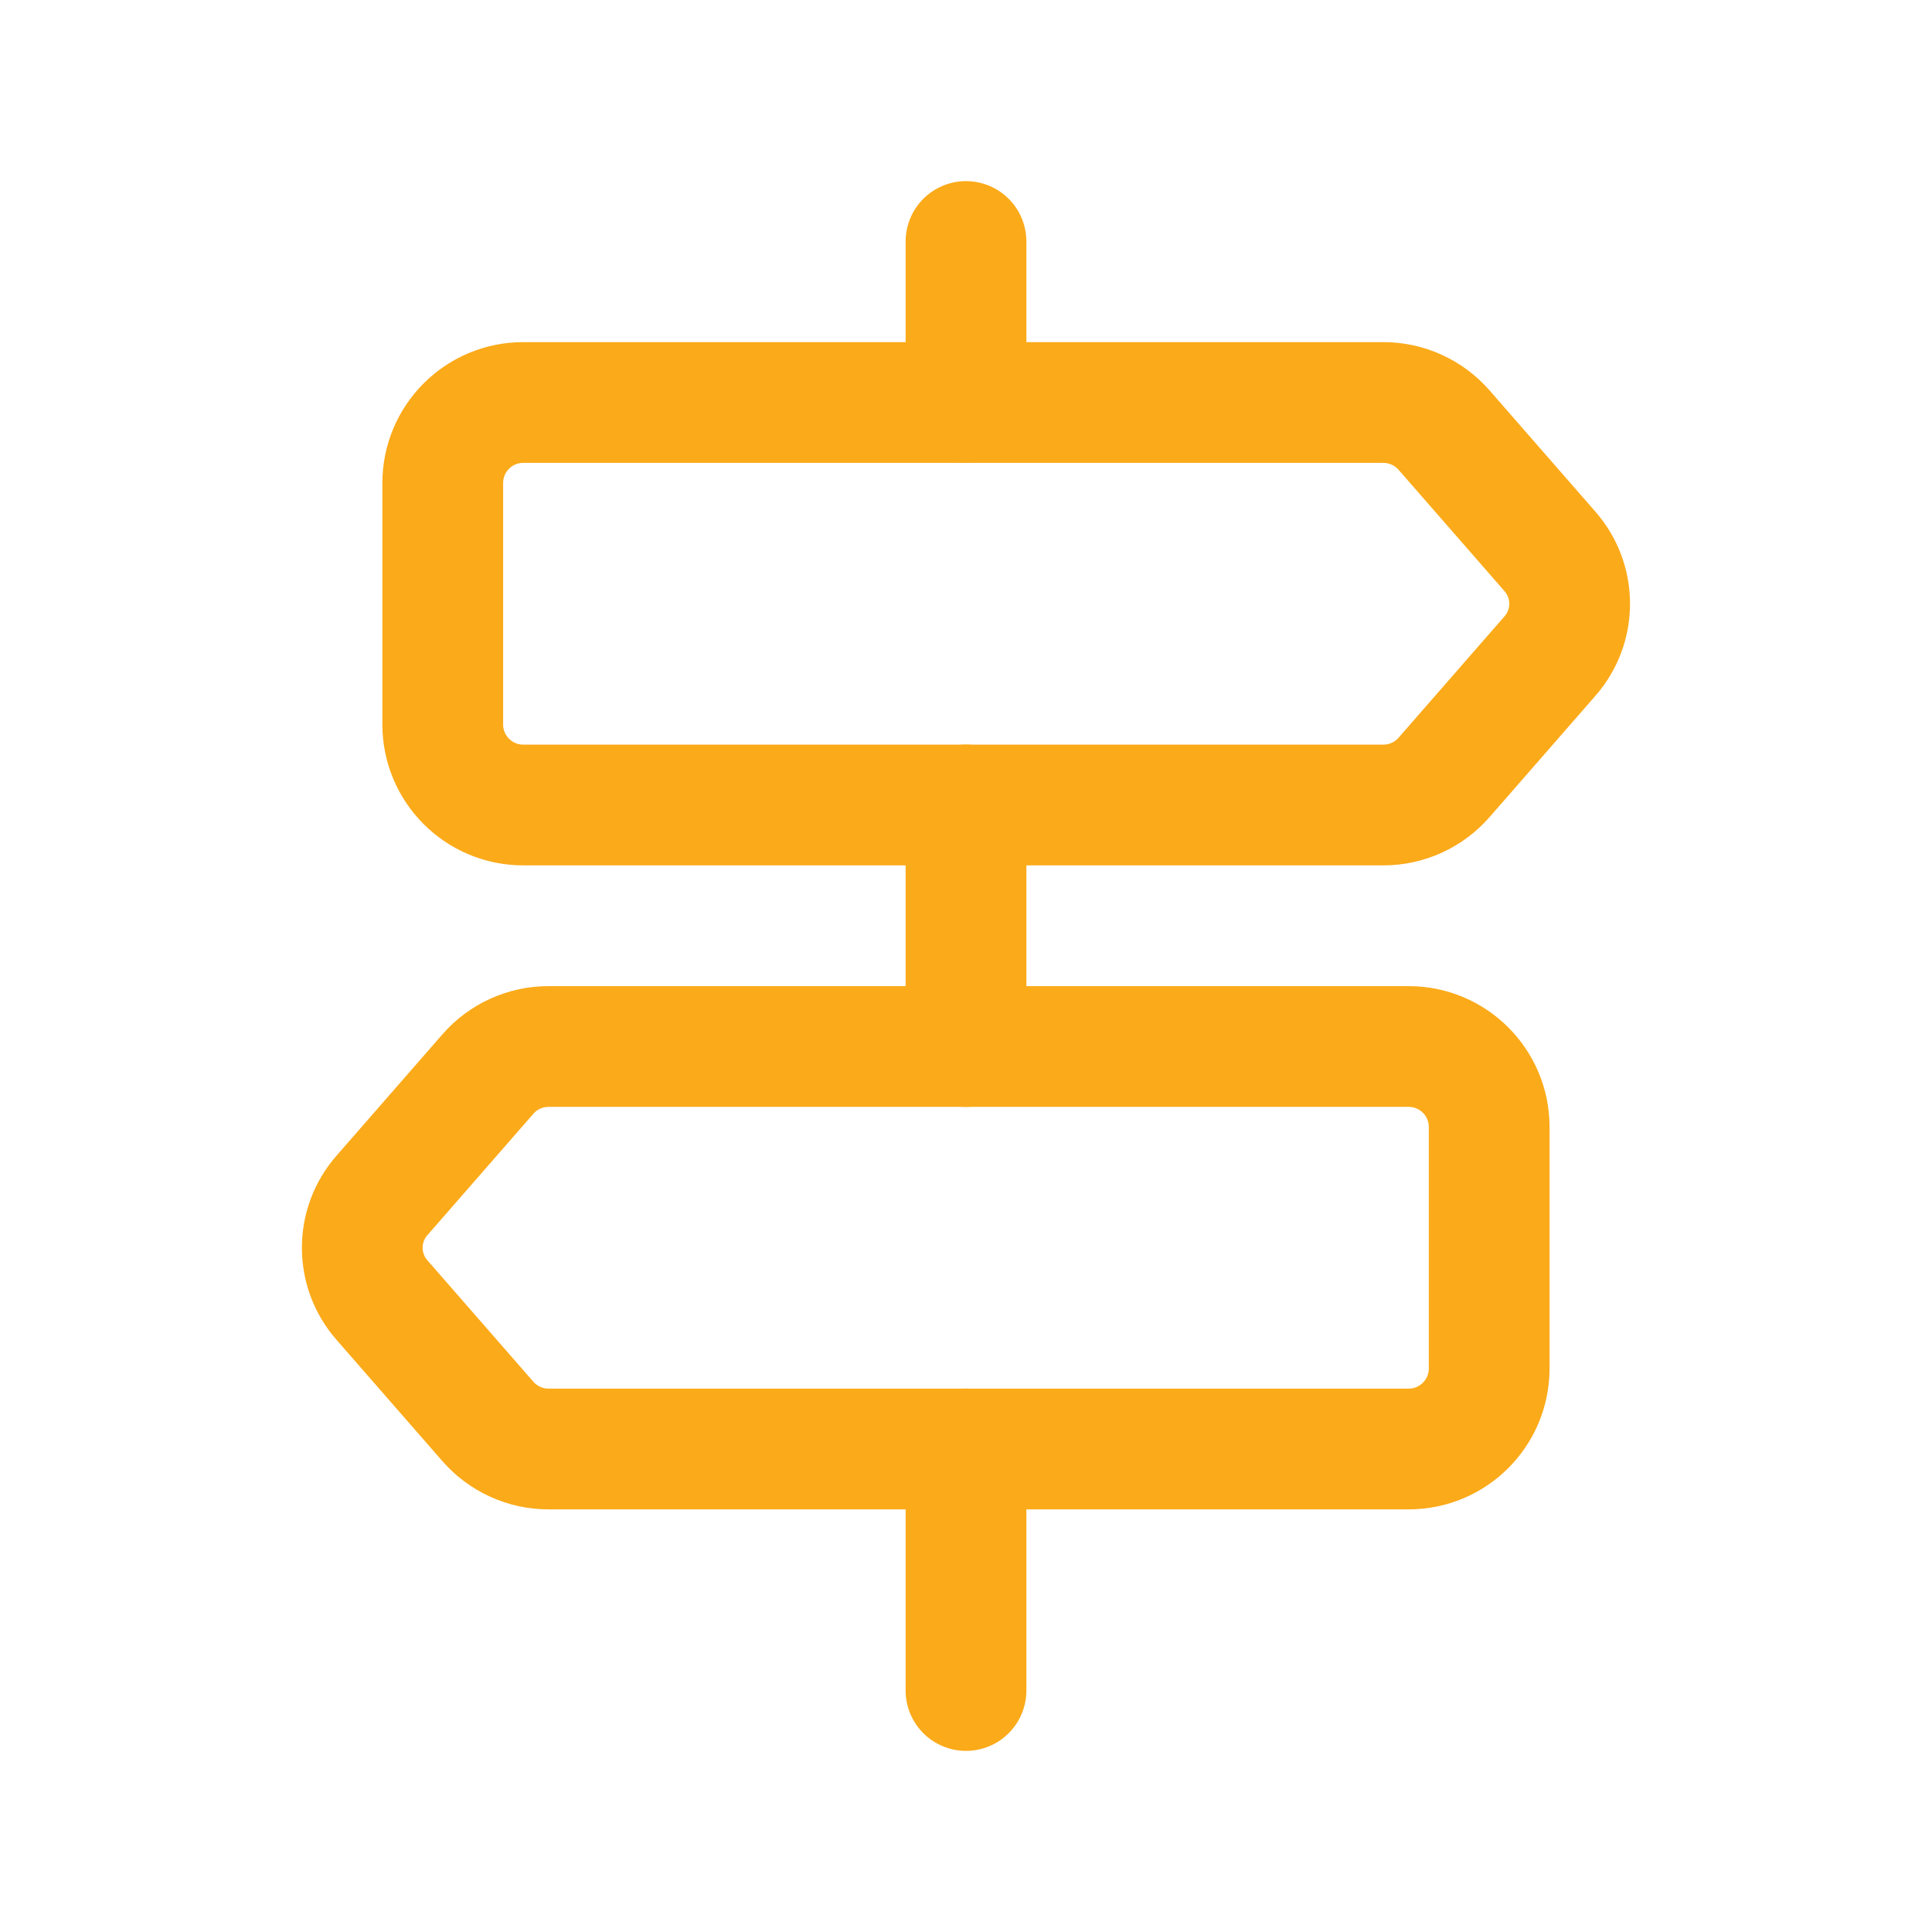
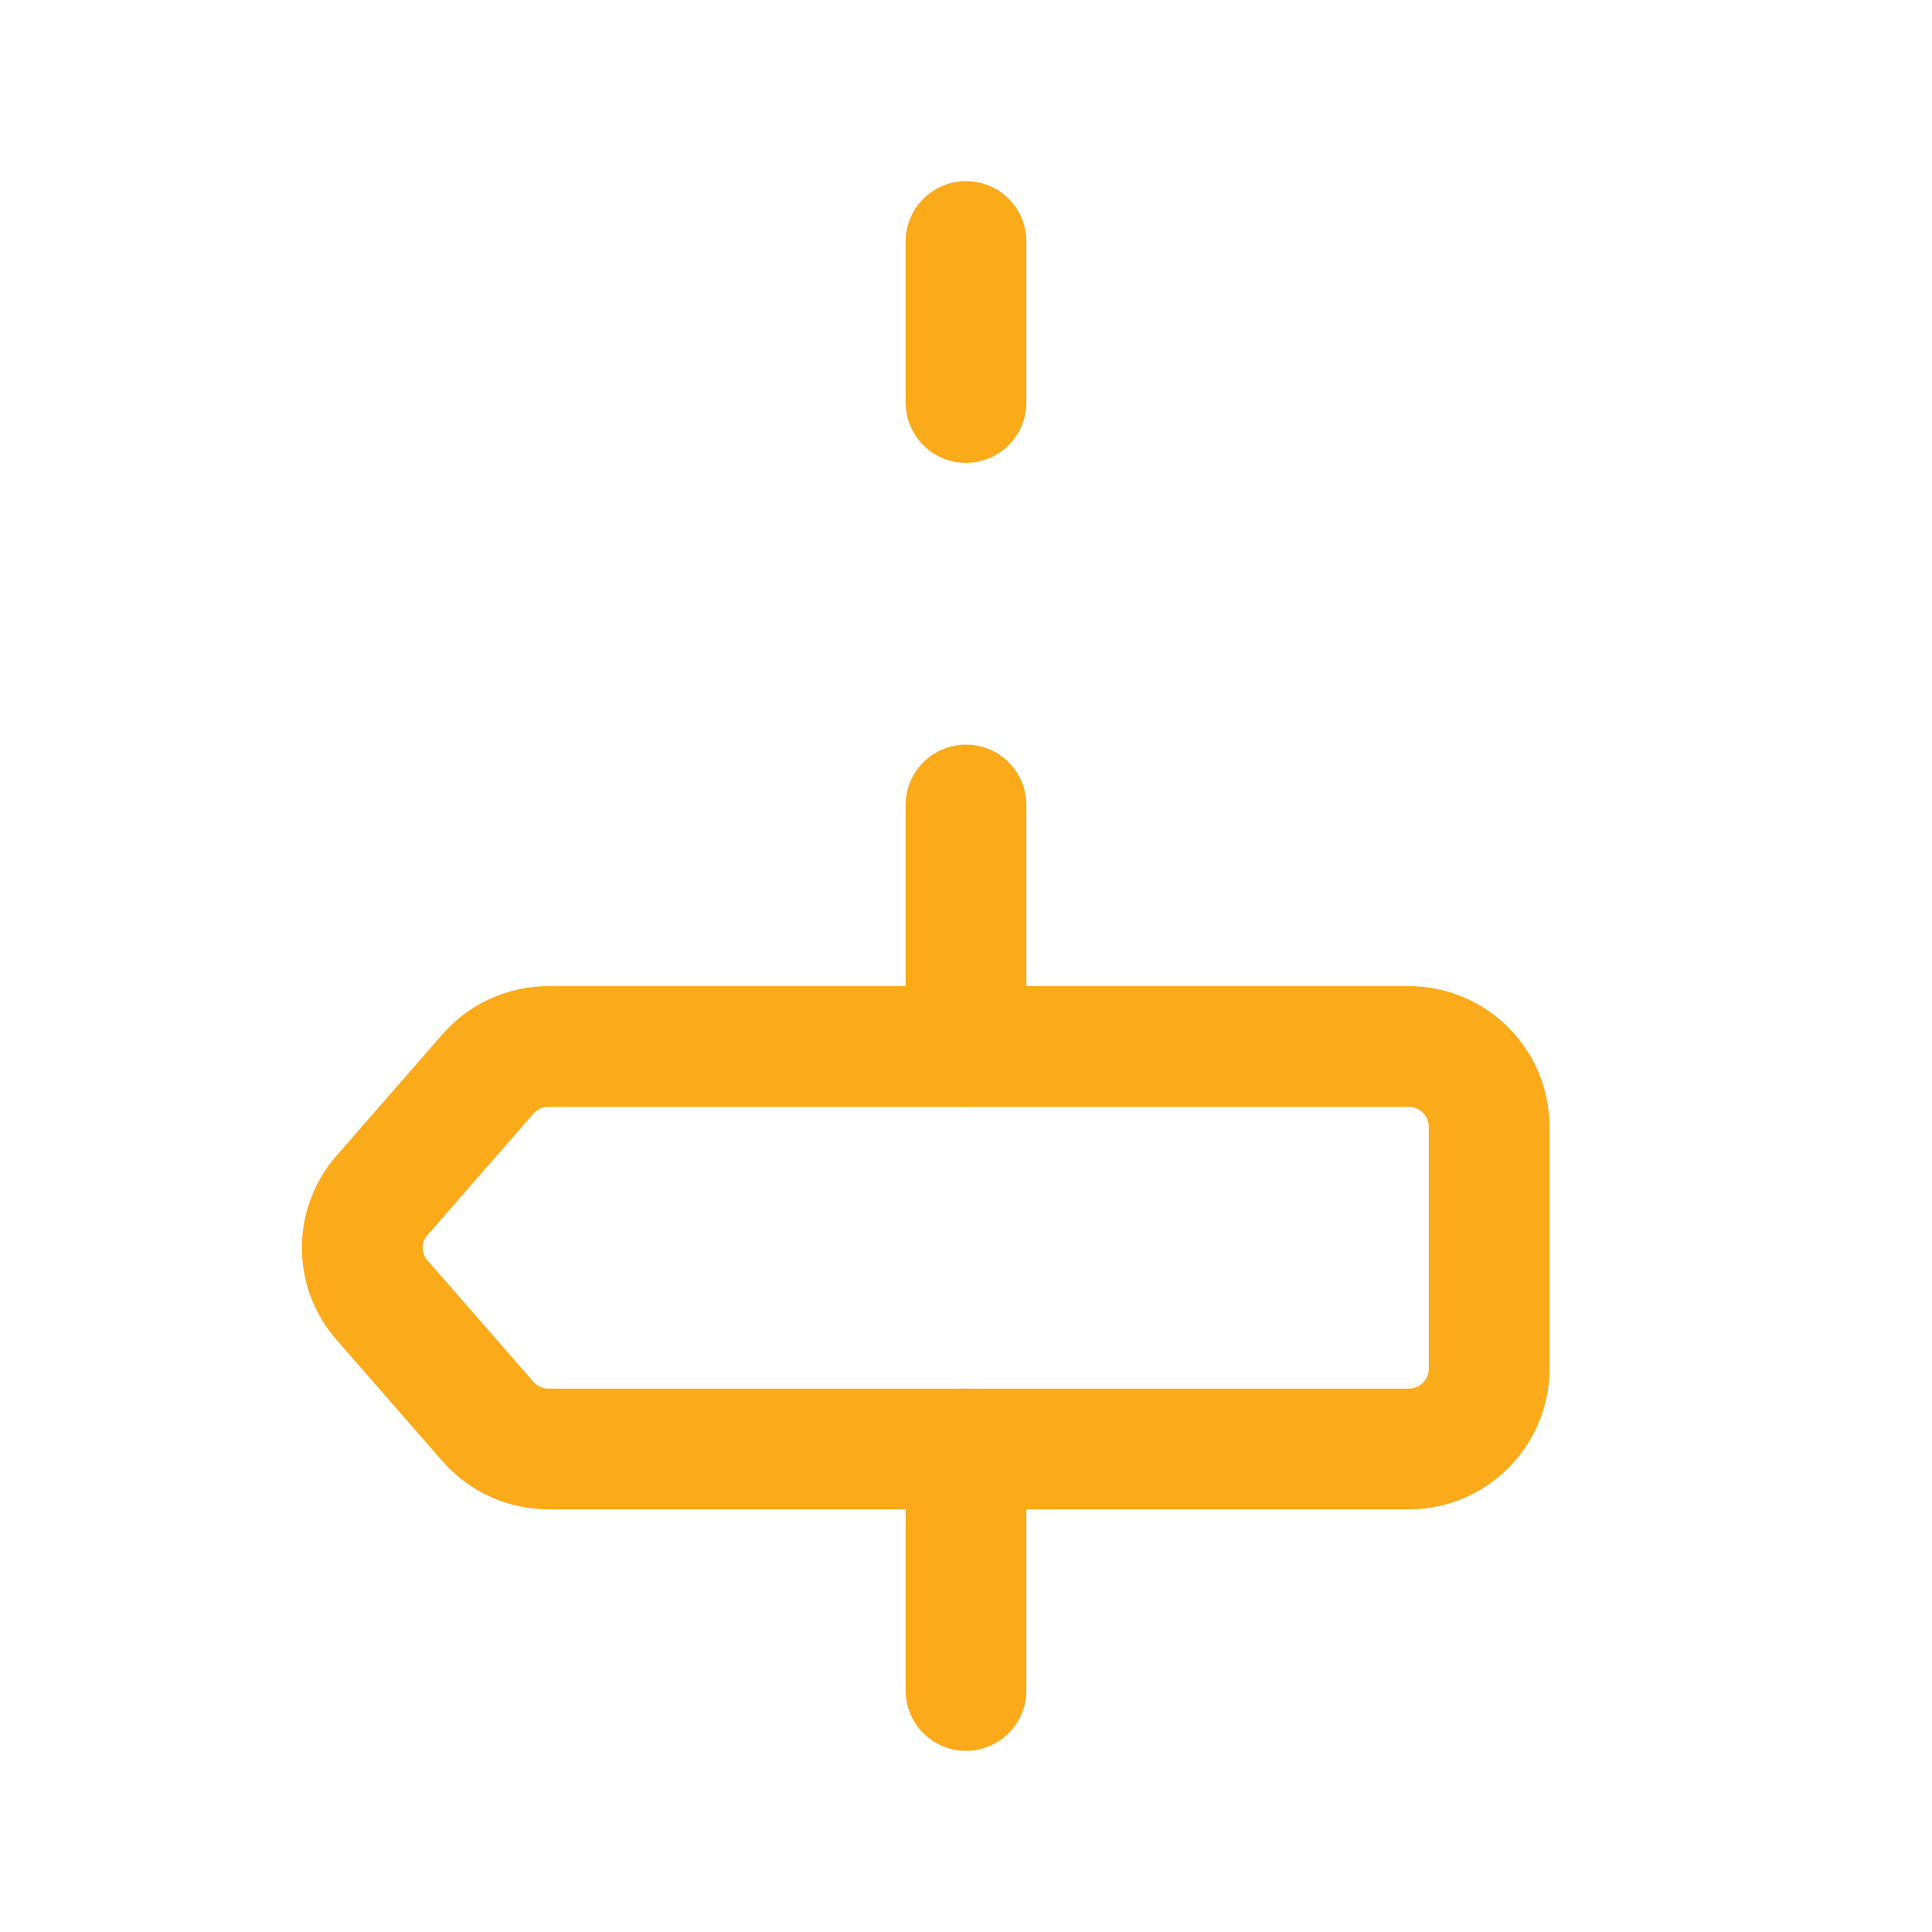
<svg xmlns="http://www.w3.org/2000/svg" width="24" height="24" viewBox="0 0 24 24" fill="none">
  <g clip-path="url(#clip0_3439_8594)">
    <path d="M12 13V10" stroke="#FBAA19" stroke-width="1.5" stroke-linecap="round" stroke-linejoin="round" />
    <path d="M12 5V3" stroke="#FBAA19" stroke-width="1.5" stroke-linecap="round" stroke-linejoin="round" />
-     <path d="M6.5 5H17.185C17.474 5 17.748 5.125 17.938 5.342L19.255 6.851C19.58 7.223 19.58 7.777 19.255 8.149L17.938 9.658C17.748 9.875 17.474 10 17.185 10H6.5C5.948 10 5.5 9.552 5.5 9V6C5.5 5.448 5.948 5 6.5 5Z" stroke="#FBAA19" stroke-width="1.5" stroke-linecap="round" stroke-linejoin="round" />
    <path d="M17.499 18H6.814C6.525 18 6.251 17.875 6.061 17.658L4.744 16.149C4.419 15.777 4.419 15.223 4.744 14.851L6.061 13.342C6.25 13.125 6.525 13 6.814 13H17.499C18.051 13 18.499 13.448 18.499 14V17C18.499 17.552 18.051 18 17.499 18Z" stroke="#FBAA19" stroke-width="1.5" stroke-linecap="round" stroke-linejoin="round" />
    <path d="M12 21V18" stroke="#FBAA19" stroke-width="1.5" stroke-linecap="round" stroke-linejoin="round" />
  </g>
  <defs>
    <clipPath id="clip0_3439_8594">
      <rect width="24" height="24" fill="white" />
    </clipPath>
  </defs>
</svg>